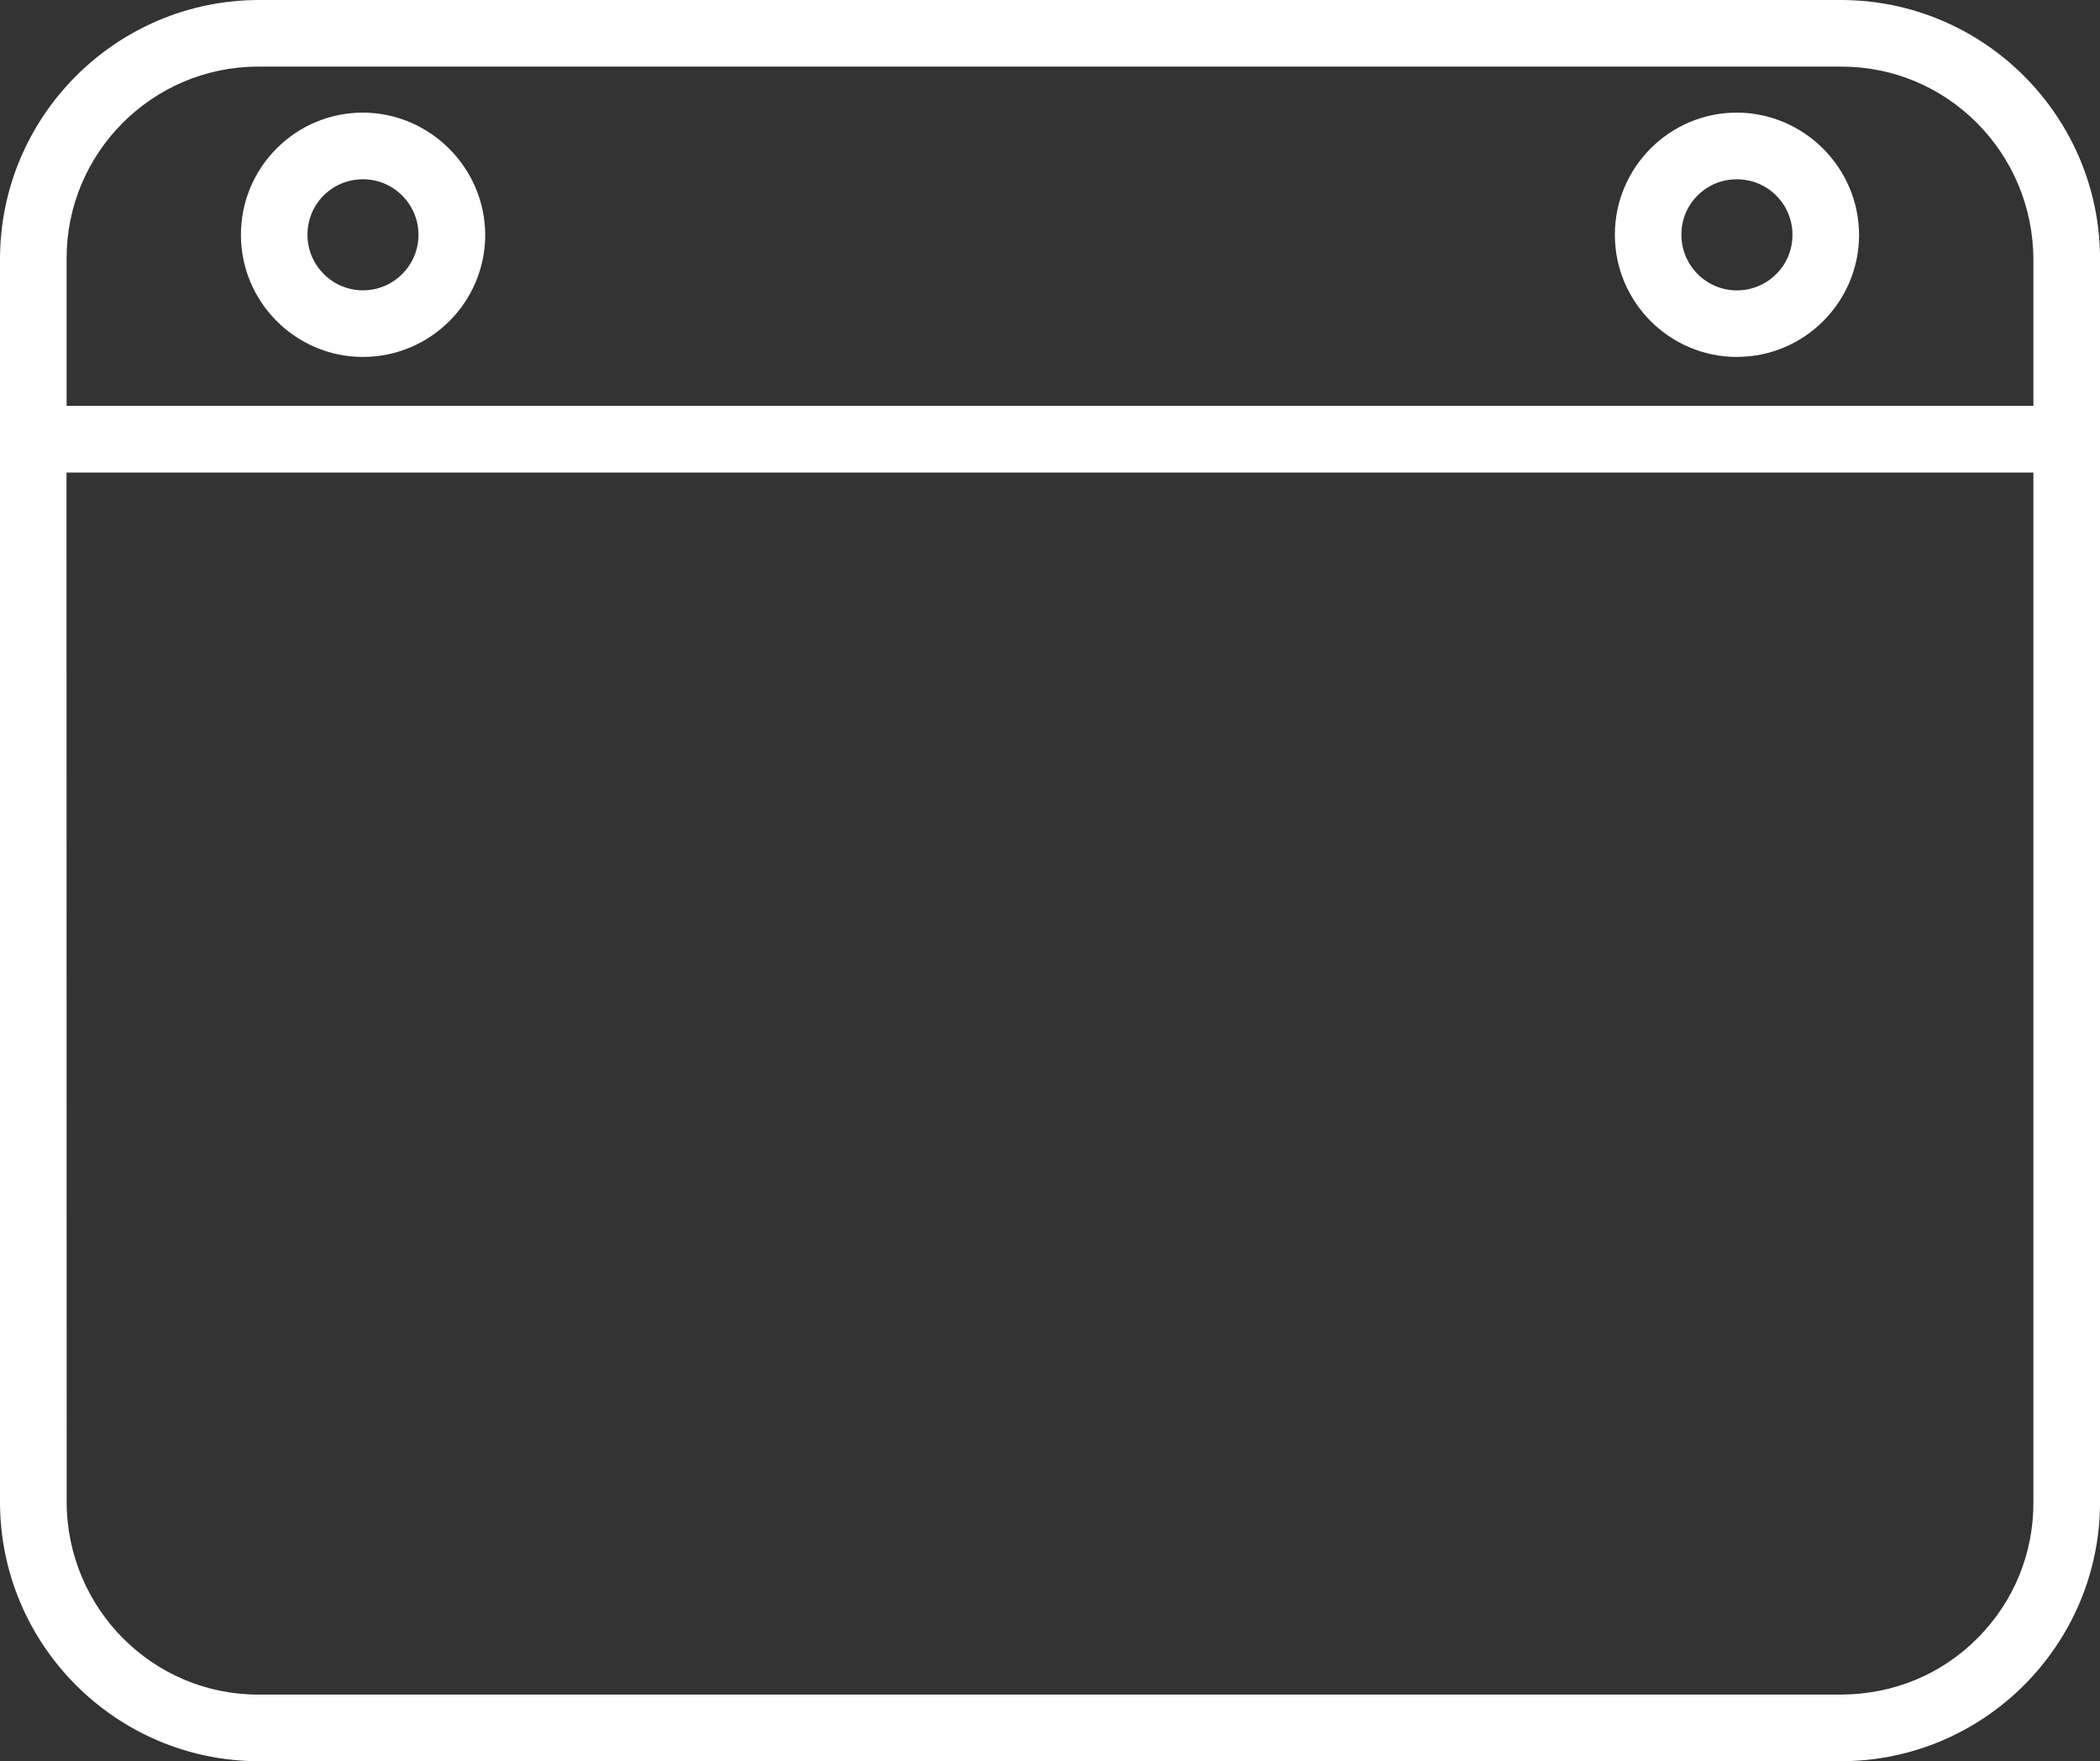
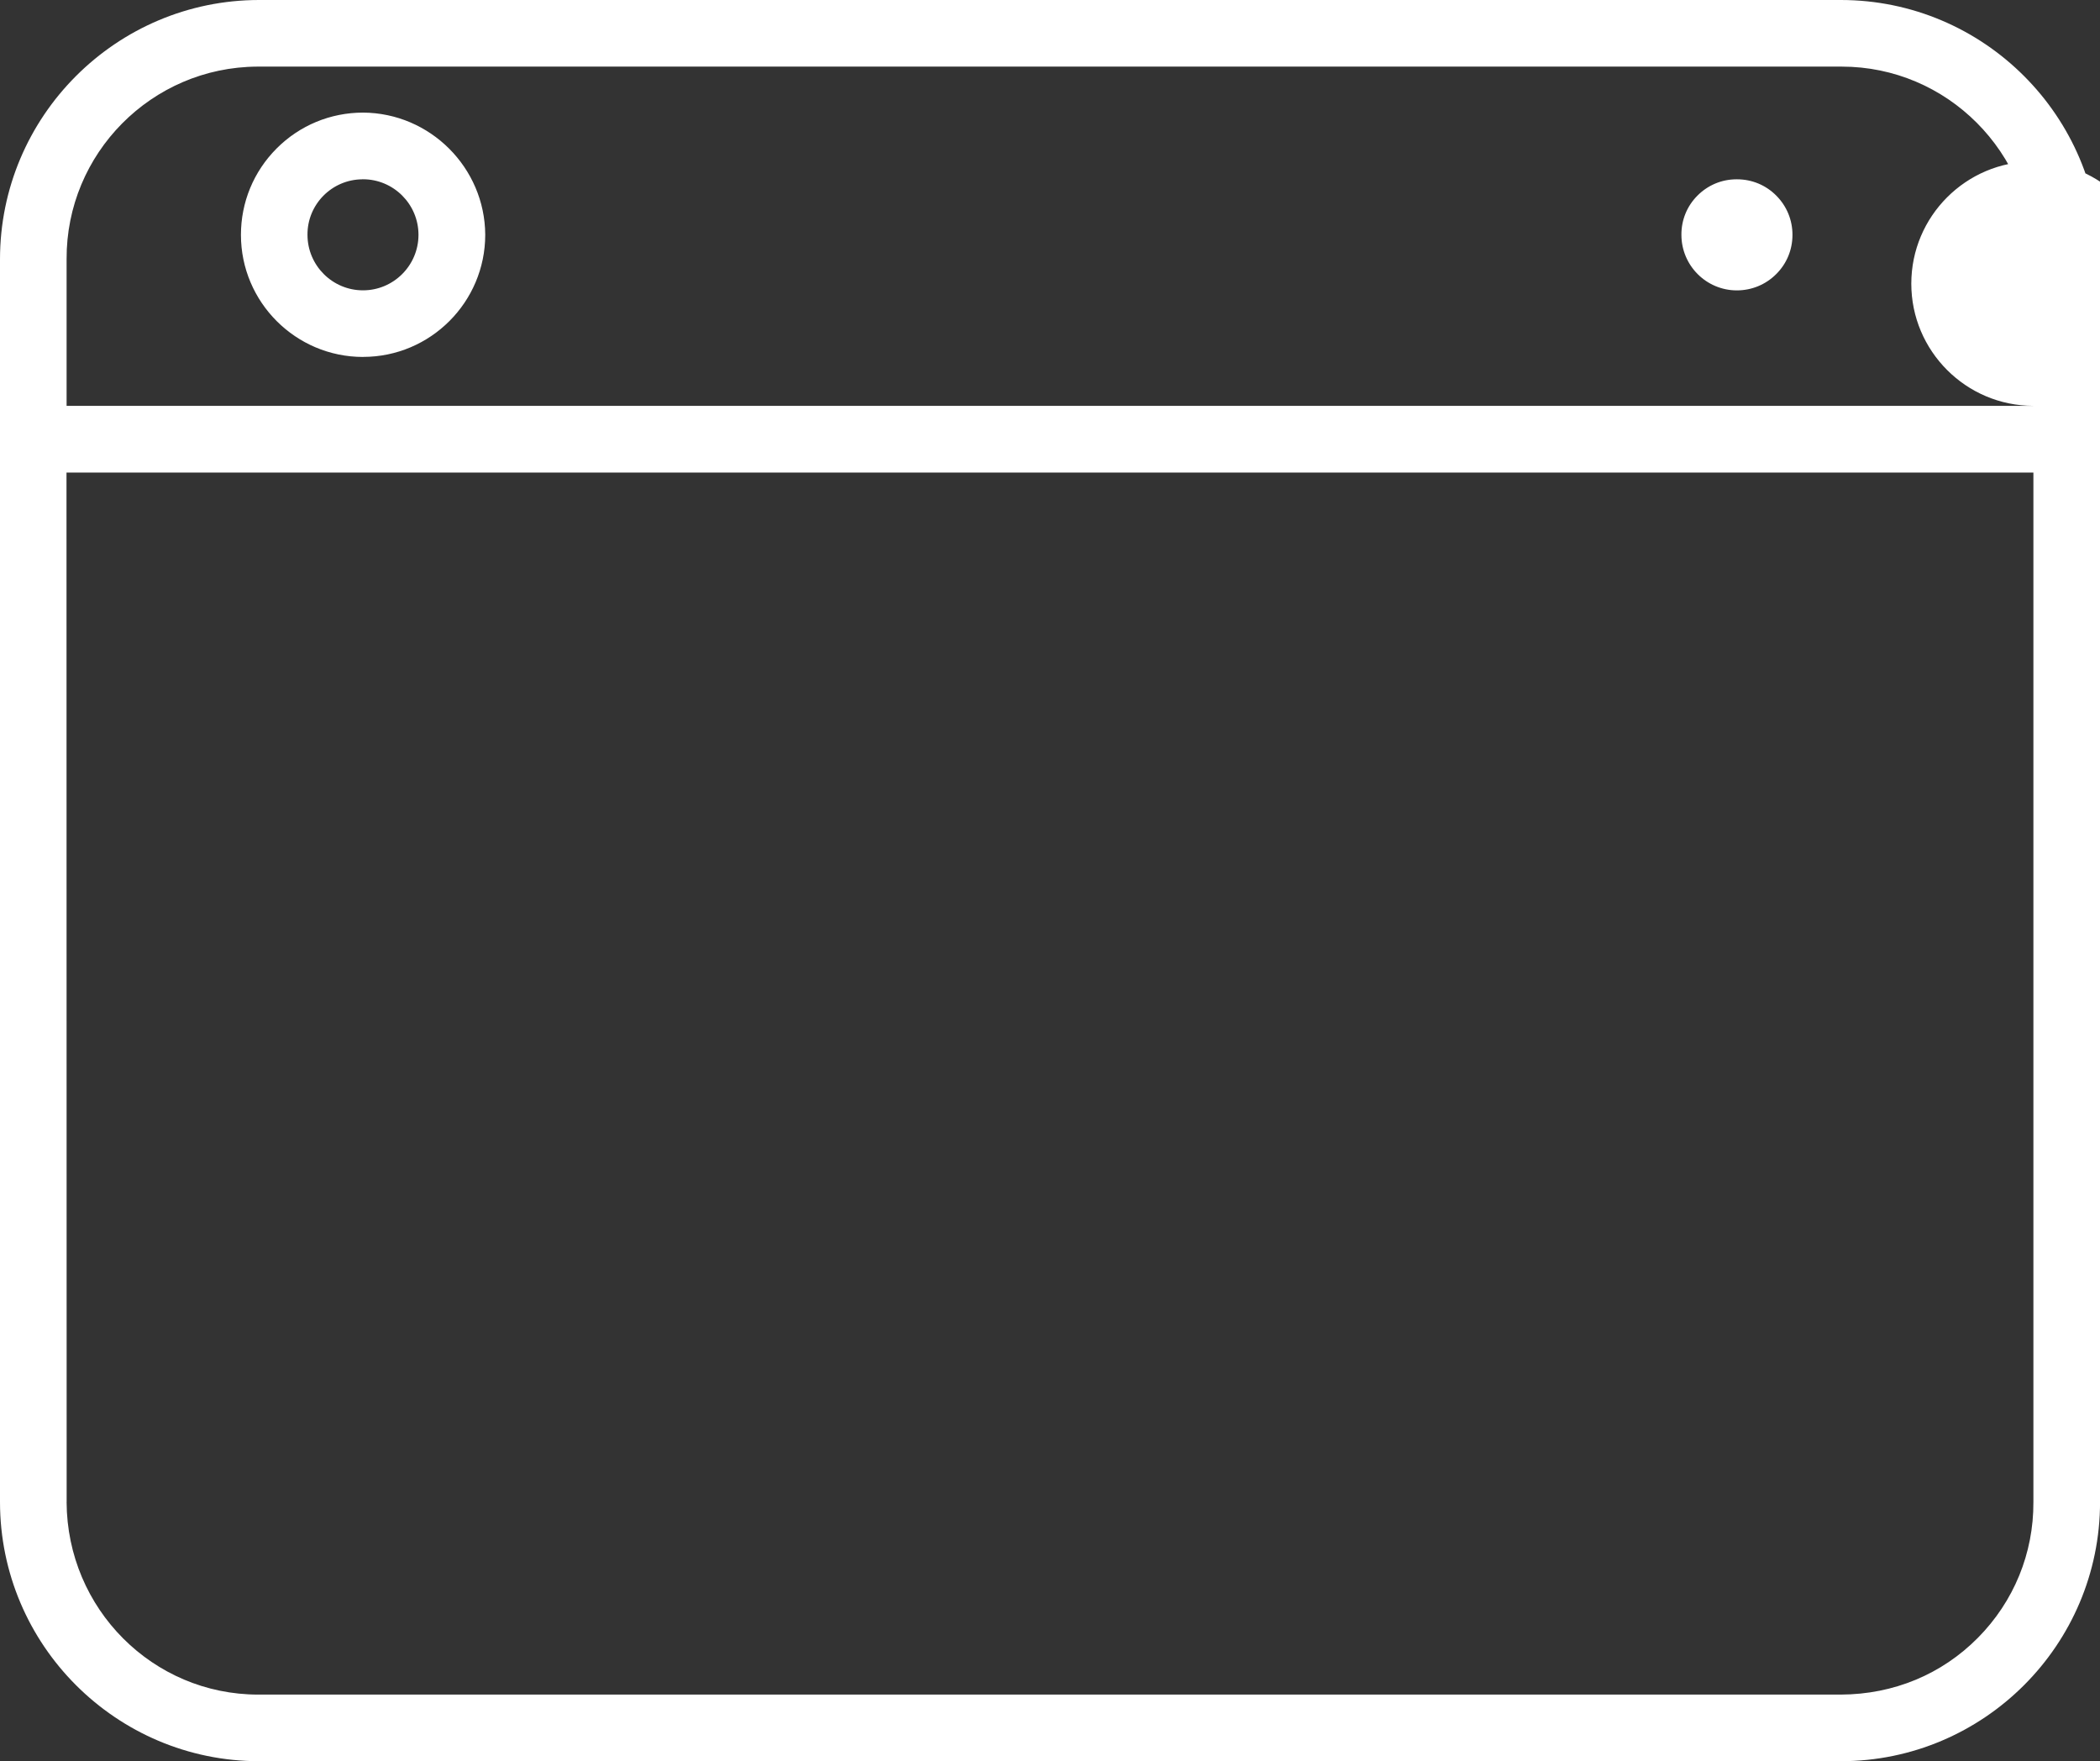
<svg xmlns="http://www.w3.org/2000/svg" id="Ebene_1" data-name="Ebene 1" viewBox="0 0 412.44 345.83">
  <rect x="0" y="0" width="412.44" height="345.83" fill="#333333" stroke="none" />
  <defs>
    <style>
      .cls-1 {
        fill: #fff;
      }
    </style>
  </defs>
  <g id="noun-oven-6244183">
-     <path class="cls-1" d="M50.9,345.83c-28.06,0-50.9-22.84-50.9-50.91V50.91C0,22.84,22.84,0,50.9,0h310.63c28.08,0,50.92,22.84,50.92,50.91v244.01c0,28.07-22.84,50.91-50.92,50.91H50.9ZM13.08,294.92c.09,21.02,16.97,37.83,37.63,37.83h310.82c10.42-.04,19.86-4.01,26.93-11.15,7.07-7.14,10.95-16.61,10.9-26.66V92.79H13.06l.03,202.13ZM399.36,79.69v-28.78c-.1-21.02-17-37.83-37.64-37.83H50.54c-20.76.1-37.56,17.06-37.46,37.81v28.8h386.28ZM341.14,70.09c-13.22,0-23.98-10.76-23.98-23.99s10.76-23.99,23.98-23.99c13.18.06,23.94,10.82,23.98,23.98,0,13.23-10.76,23.99-23.98,23.99ZM341.01,35.21c-2.9.01-5.61,1.16-7.65,3.22-2.04,2.05-3.15,4.78-3.13,7.68,0,6.02,4.88,10.91,10.89,10.91,2.91,0,5.66-1.13,7.72-3.19,2.07-2.05,3.2-4.79,3.2-7.7.01-2.91-1.12-5.66-3.18-7.72-2.05-2.07-4.79-3.2-7.7-3.2h-.13ZM71.3,70.09c-13.22,0-23.98-10.76-23.98-23.97,0-6.41,2.49-12.43,7.01-16.97,4.53-4.53,10.55-7.03,16.96-7.04,13.18.06,23.94,10.82,24.01,23.98,0,13.22-10.76,23.99-23.98,23.99h-.01ZM71.17,35.21c-5.98.03-10.82,4.92-10.78,10.89,0,6.02,4.89,10.91,10.9,10.91s10.9-4.89,10.9-10.9-4.89-10.91-10.9-10.91h-.12Z" />
+     <path class="cls-1" d="M50.9,345.83c-28.06,0-50.9-22.84-50.9-50.91V50.91C0,22.84,22.84,0,50.9,0h310.63c28.08,0,50.92,22.84,50.92,50.91v244.01c0,28.07-22.84,50.91-50.92,50.91H50.9ZM13.08,294.92c.09,21.02,16.97,37.83,37.63,37.83h310.82c10.42-.04,19.86-4.01,26.93-11.15,7.07-7.14,10.95-16.61,10.9-26.66V92.79H13.06l.03,202.13ZM399.36,79.69v-28.78c-.1-21.02-17-37.83-37.64-37.83H50.54c-20.76.1-37.56,17.06-37.46,37.81v28.8h386.28Zc-13.22,0-23.98-10.76-23.98-23.99s10.76-23.99,23.98-23.99c13.18.06,23.94,10.82,23.98,23.98,0,13.23-10.76,23.99-23.98,23.99ZM341.01,35.21c-2.9.01-5.61,1.16-7.65,3.22-2.04,2.05-3.15,4.78-3.13,7.68,0,6.02,4.88,10.91,10.89,10.91,2.91,0,5.66-1.13,7.72-3.19,2.07-2.05,3.2-4.79,3.2-7.7.01-2.91-1.12-5.66-3.18-7.72-2.05-2.07-4.79-3.2-7.7-3.2h-.13ZM71.3,70.09c-13.22,0-23.98-10.76-23.98-23.97,0-6.41,2.49-12.43,7.01-16.97,4.53-4.53,10.55-7.03,16.96-7.04,13.18.06,23.94,10.82,24.01,23.98,0,13.22-10.76,23.99-23.98,23.99h-.01ZM71.17,35.21c-5.98.03-10.82,4.92-10.78,10.89,0,6.02,4.89,10.91,10.9,10.91s10.9-4.89,10.9-10.9-4.89-10.91-10.9-10.91h-.12Z" />
  </g>
</svg>